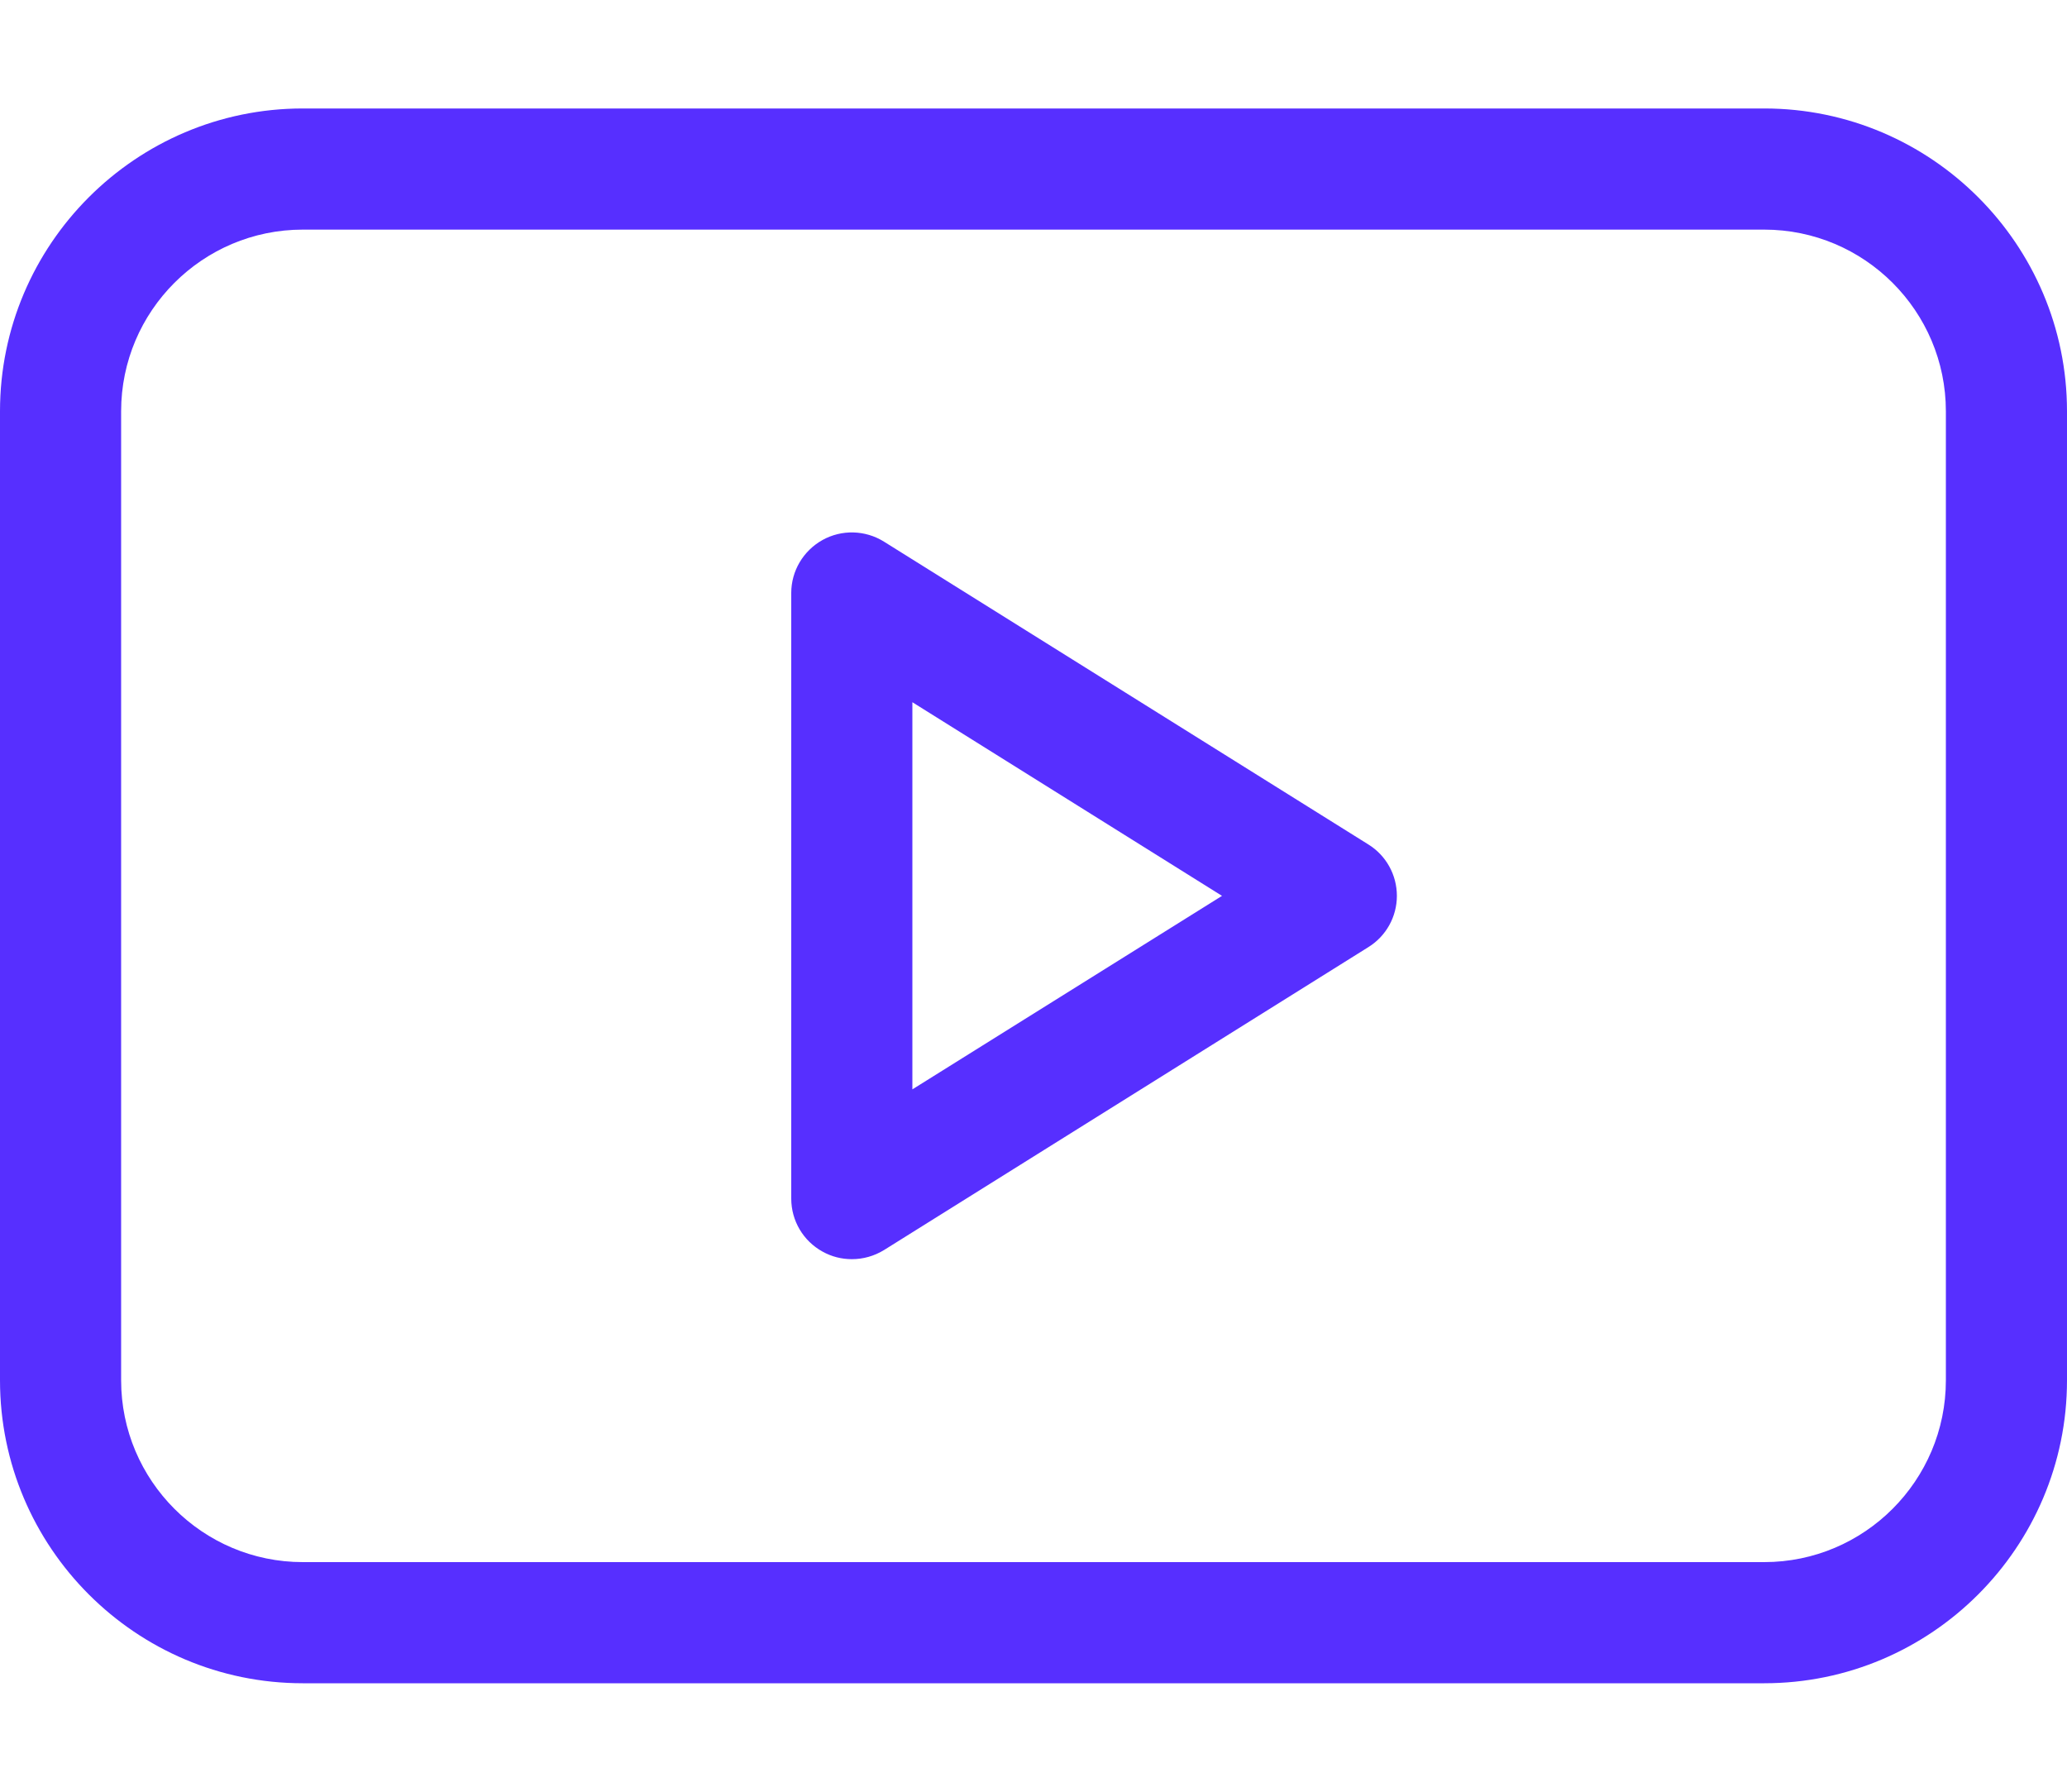
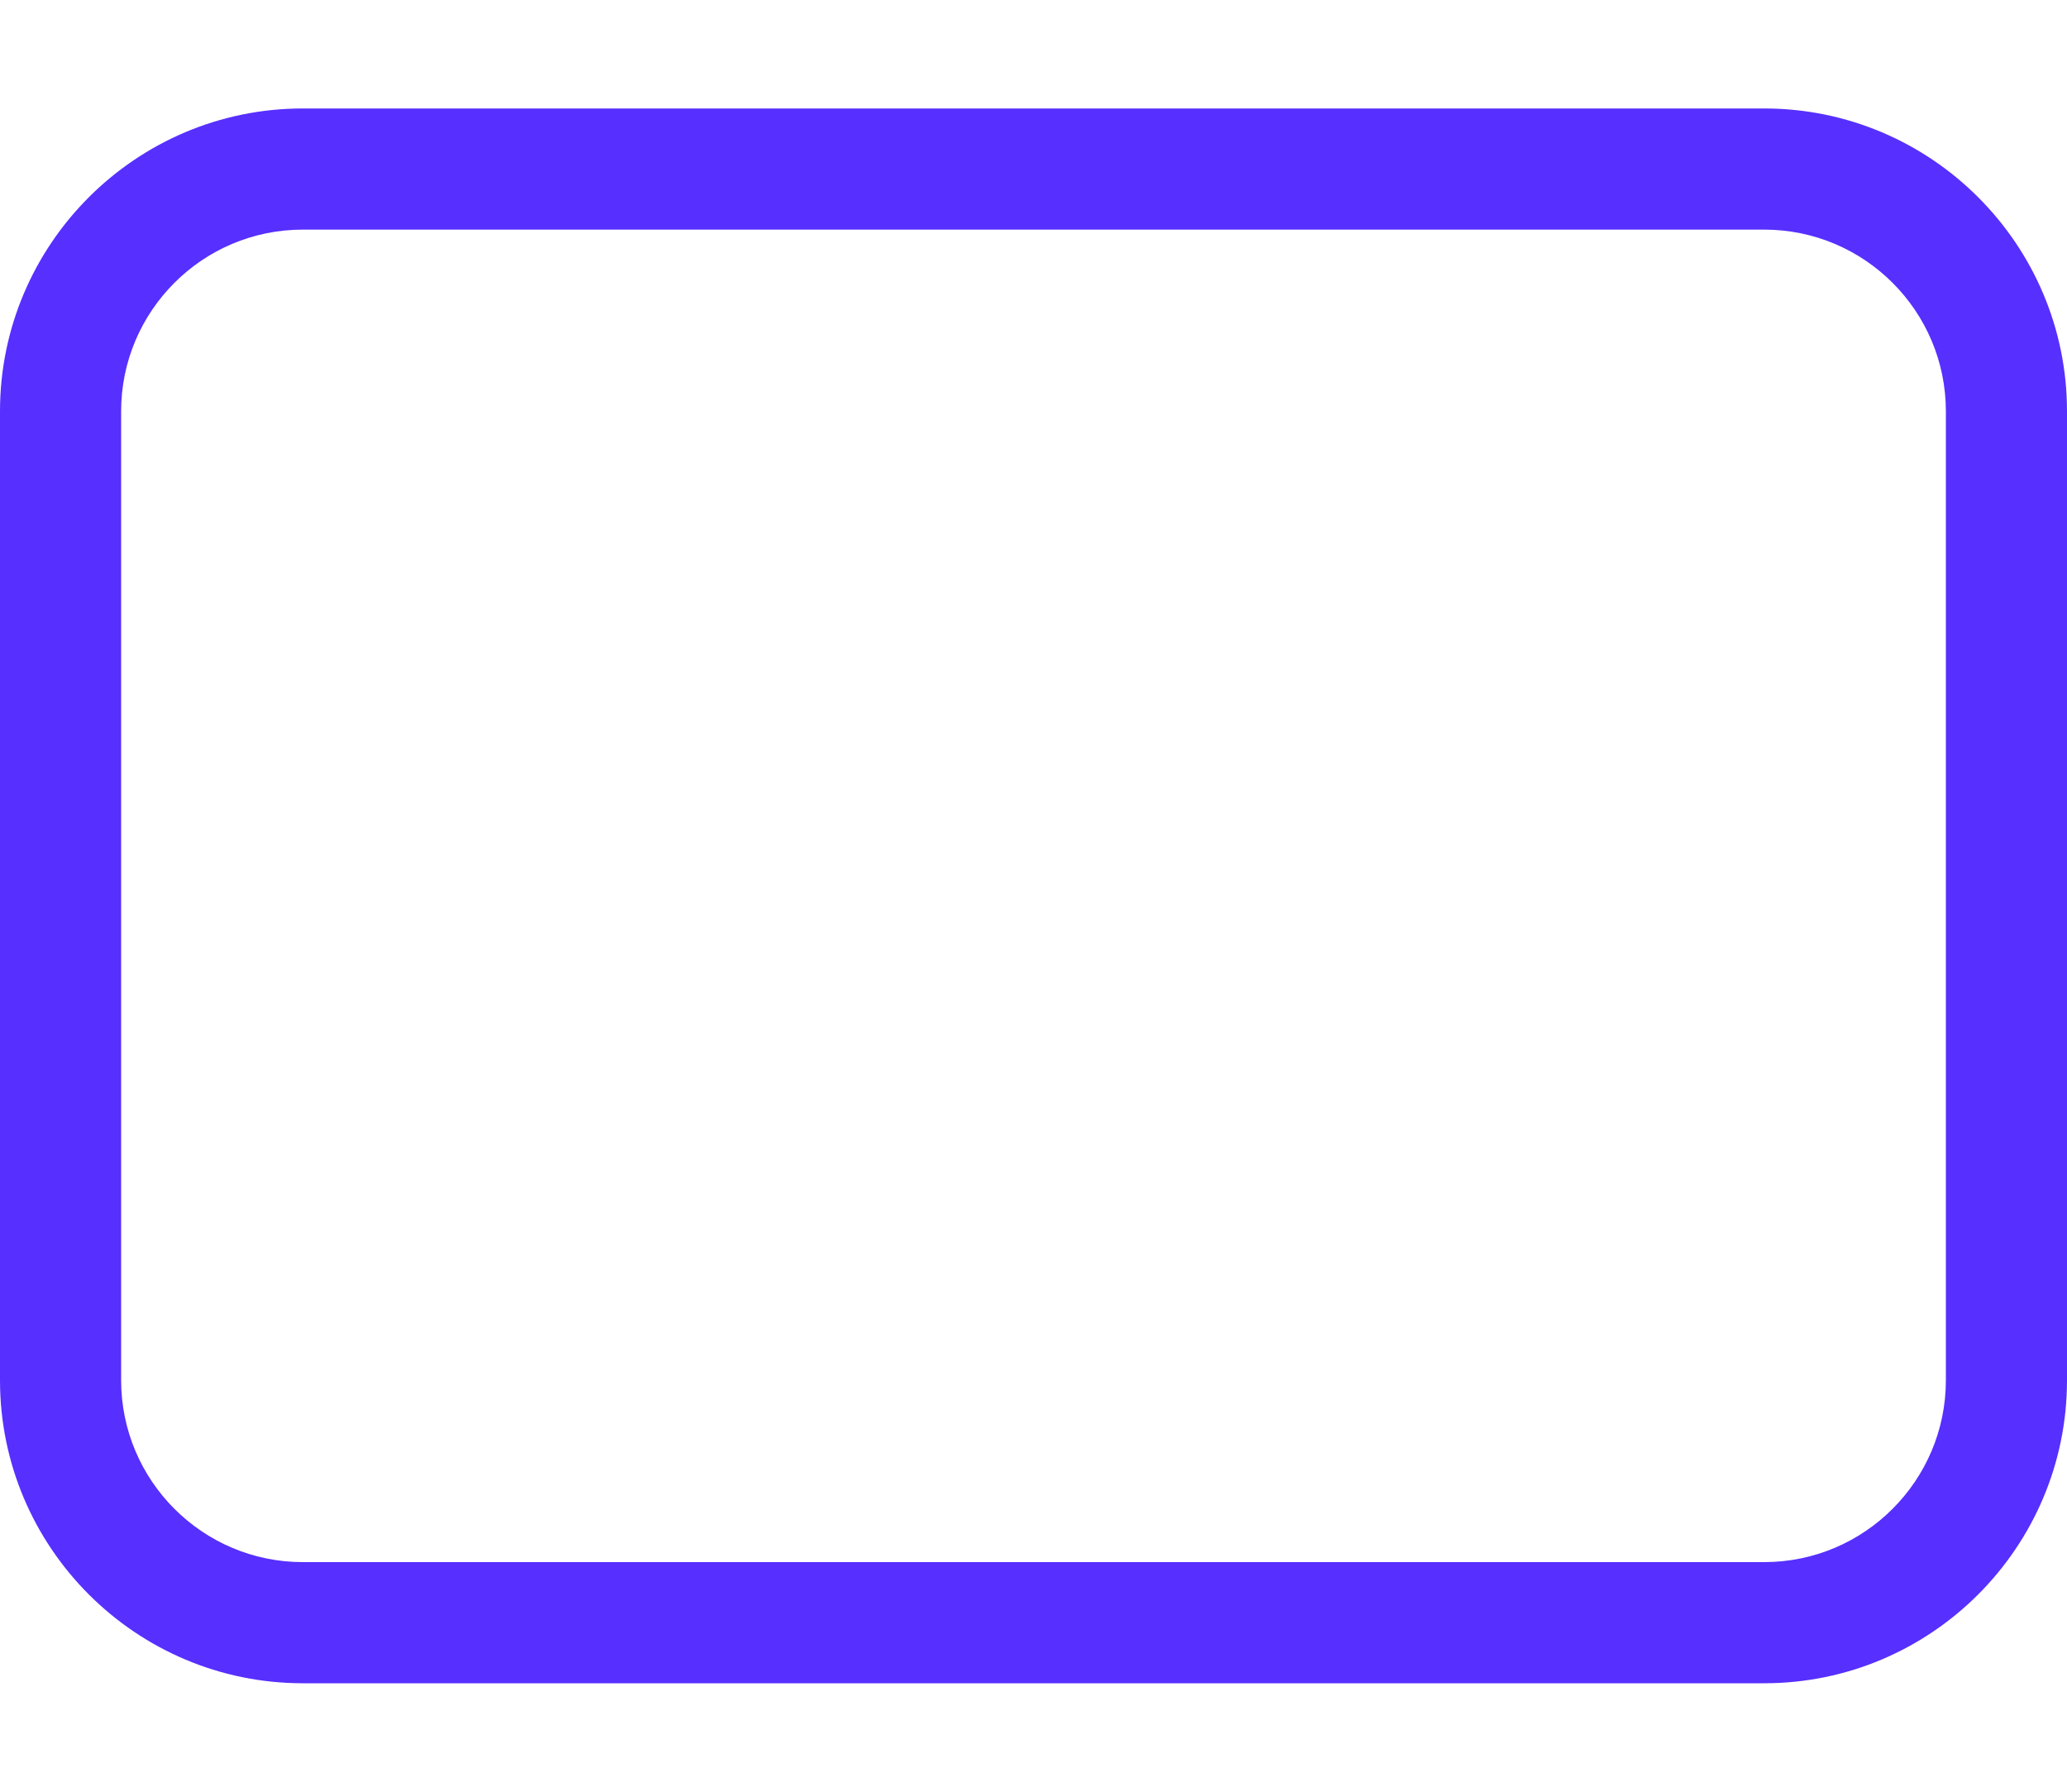
<svg xmlns="http://www.w3.org/2000/svg" width="15" height="13" viewBox="0 0 15 13" fill="none">
-   <path d="M9.93 6.127L6.415 3.93C6.279 3.845 6.108 3.841 5.969 3.918C5.829 3.996 5.742 4.143 5.742 4.302V8.697C5.742 8.857 5.829 9.004 5.969 9.081C6.035 9.118 6.108 9.136 6.182 9.136C6.263 9.136 6.343 9.114 6.415 9.07L9.93 6.872C10.059 6.792 10.137 6.651 10.137 6.5C10.137 6.348 10.059 6.207 9.93 6.127ZM6.621 7.904V5.095L8.868 6.5L6.621 7.904Z" fill="#572FFF" />
  <path d="M12.803 0.787H2.197C0.986 0.787 0 1.773 0 2.984V10.015C0 11.227 0.986 12.213 2.197 12.213H12.803C14.014 12.213 15 11.227 15 10.015V2.984C15 1.773 14.014 0.787 12.803 0.787ZM14.121 10.015C14.121 10.742 13.53 11.334 12.803 11.334H2.197C1.47 11.334 0.879 10.742 0.879 10.015V2.984C0.879 2.257 1.47 1.666 2.197 1.666H12.803C13.53 1.666 14.121 2.257 14.121 2.984V10.015Z" fill="#572FFF" />
</svg>